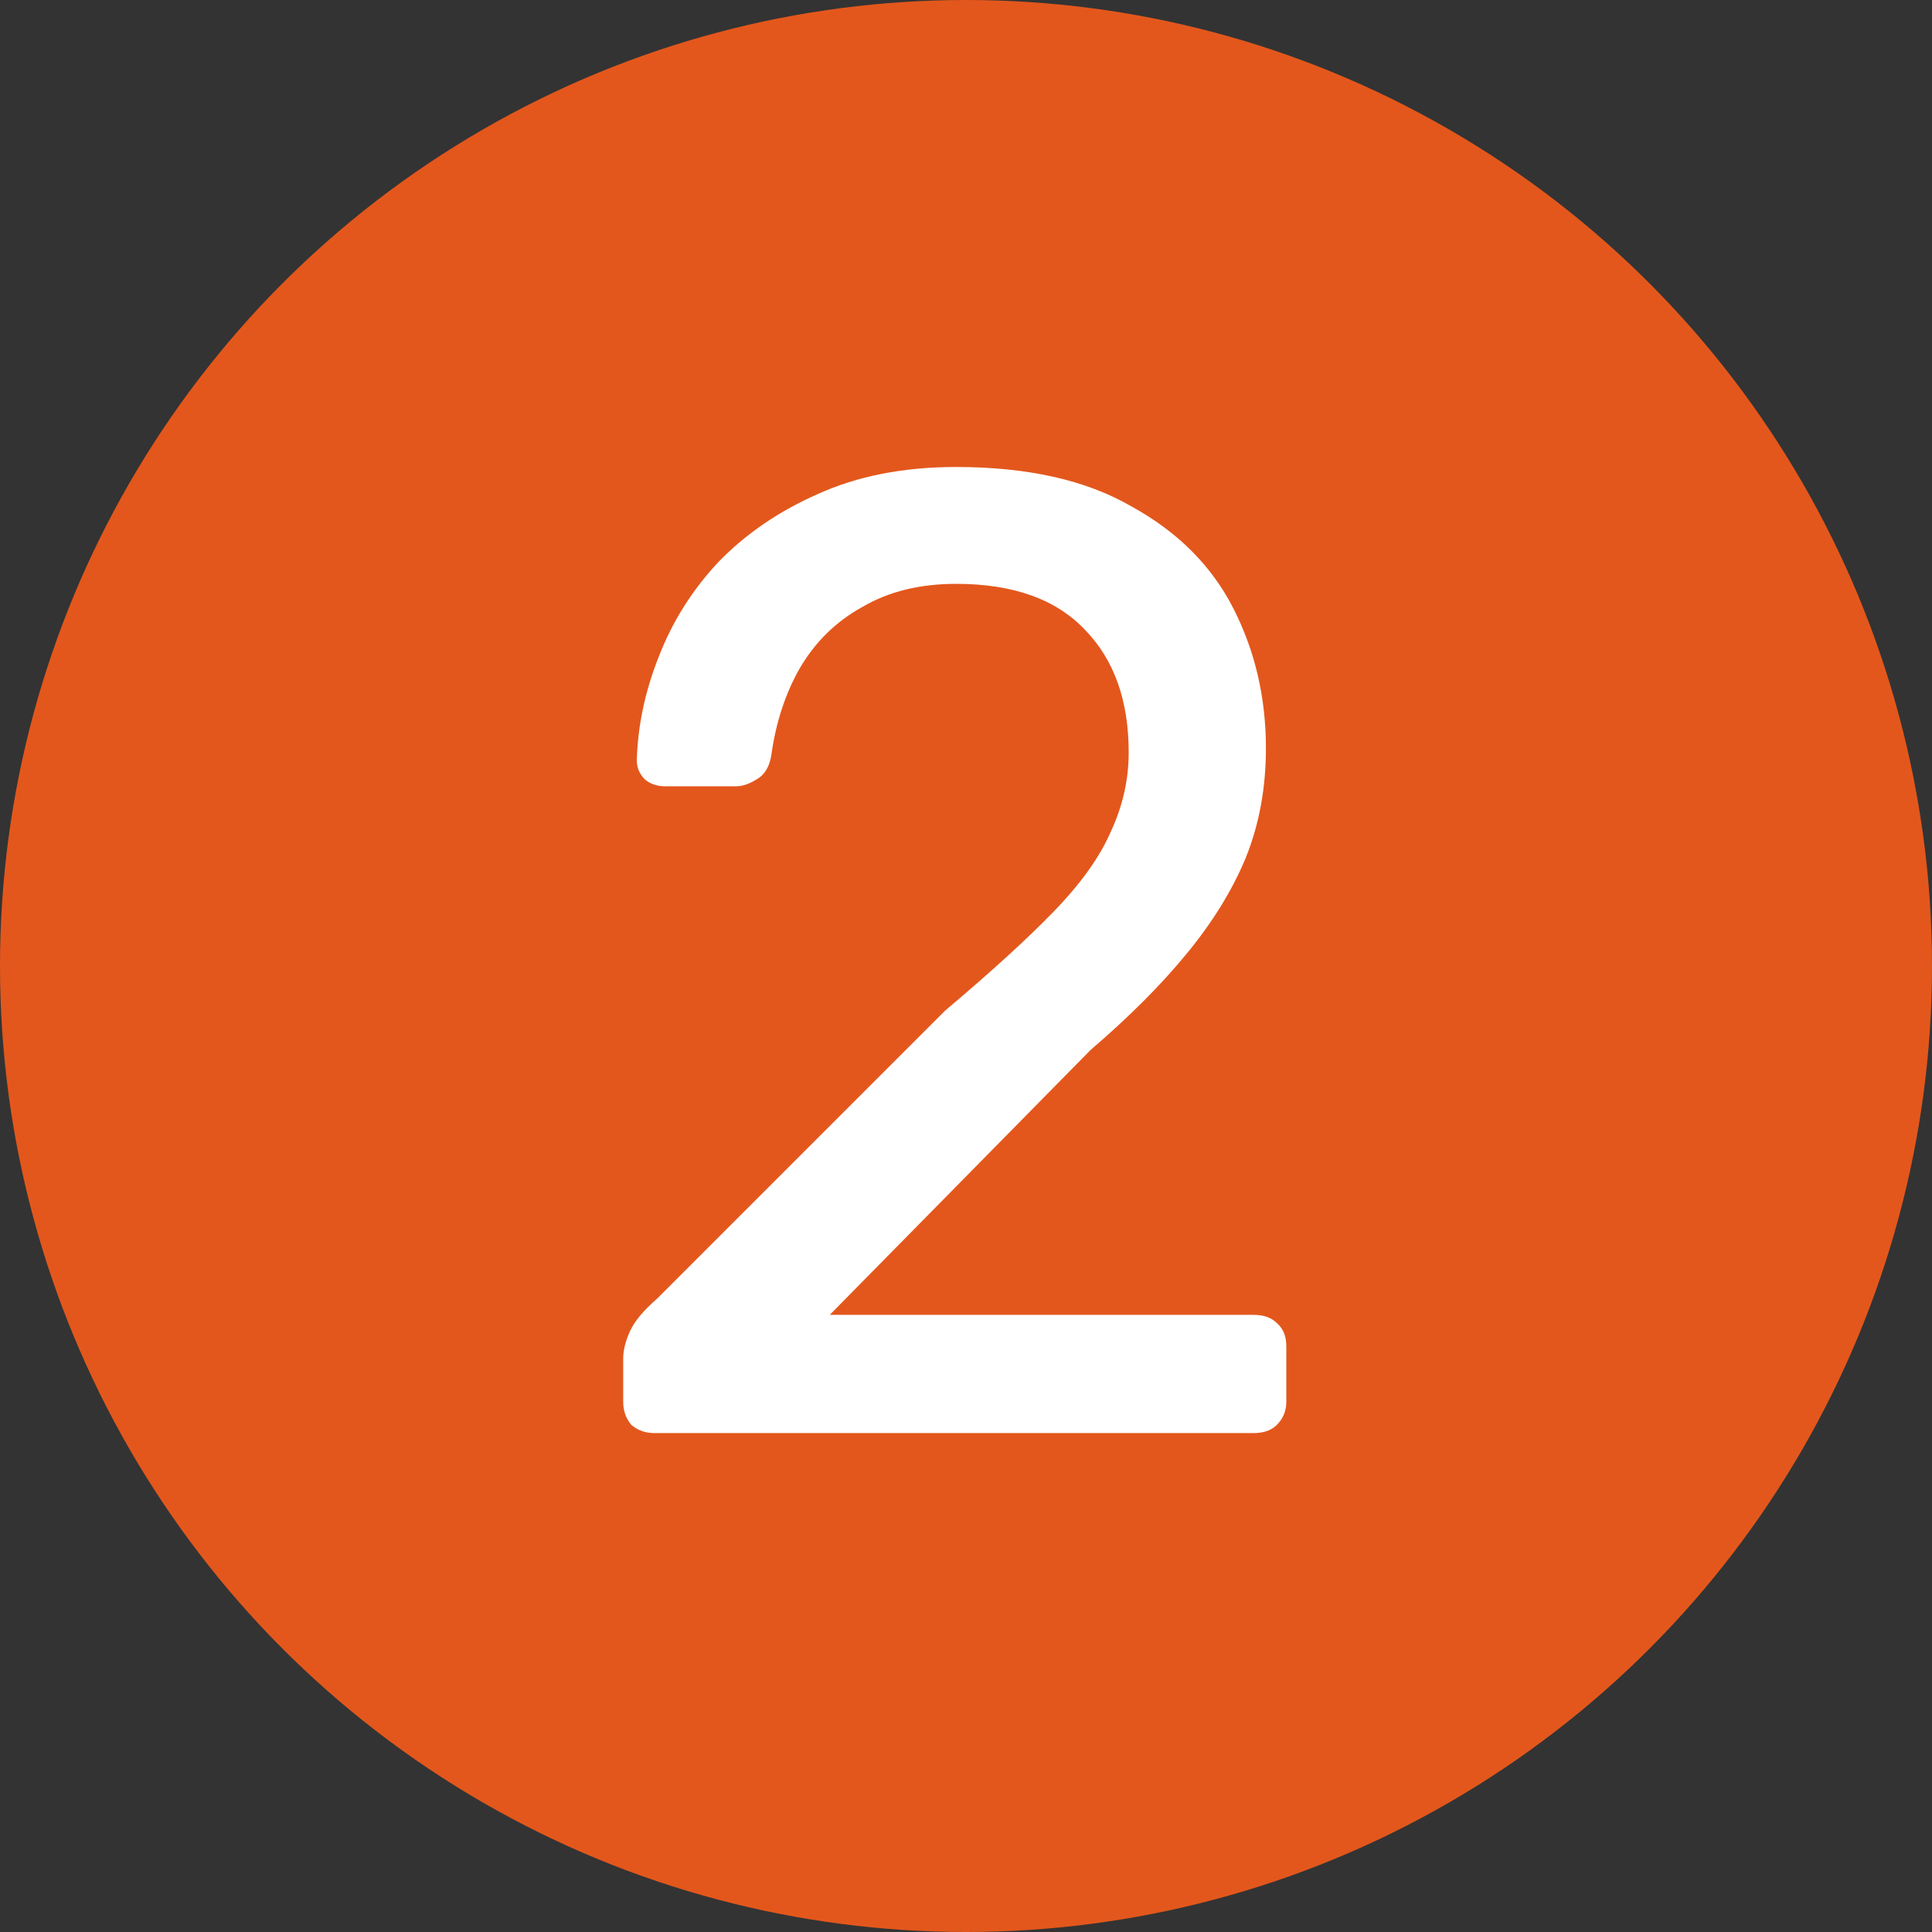
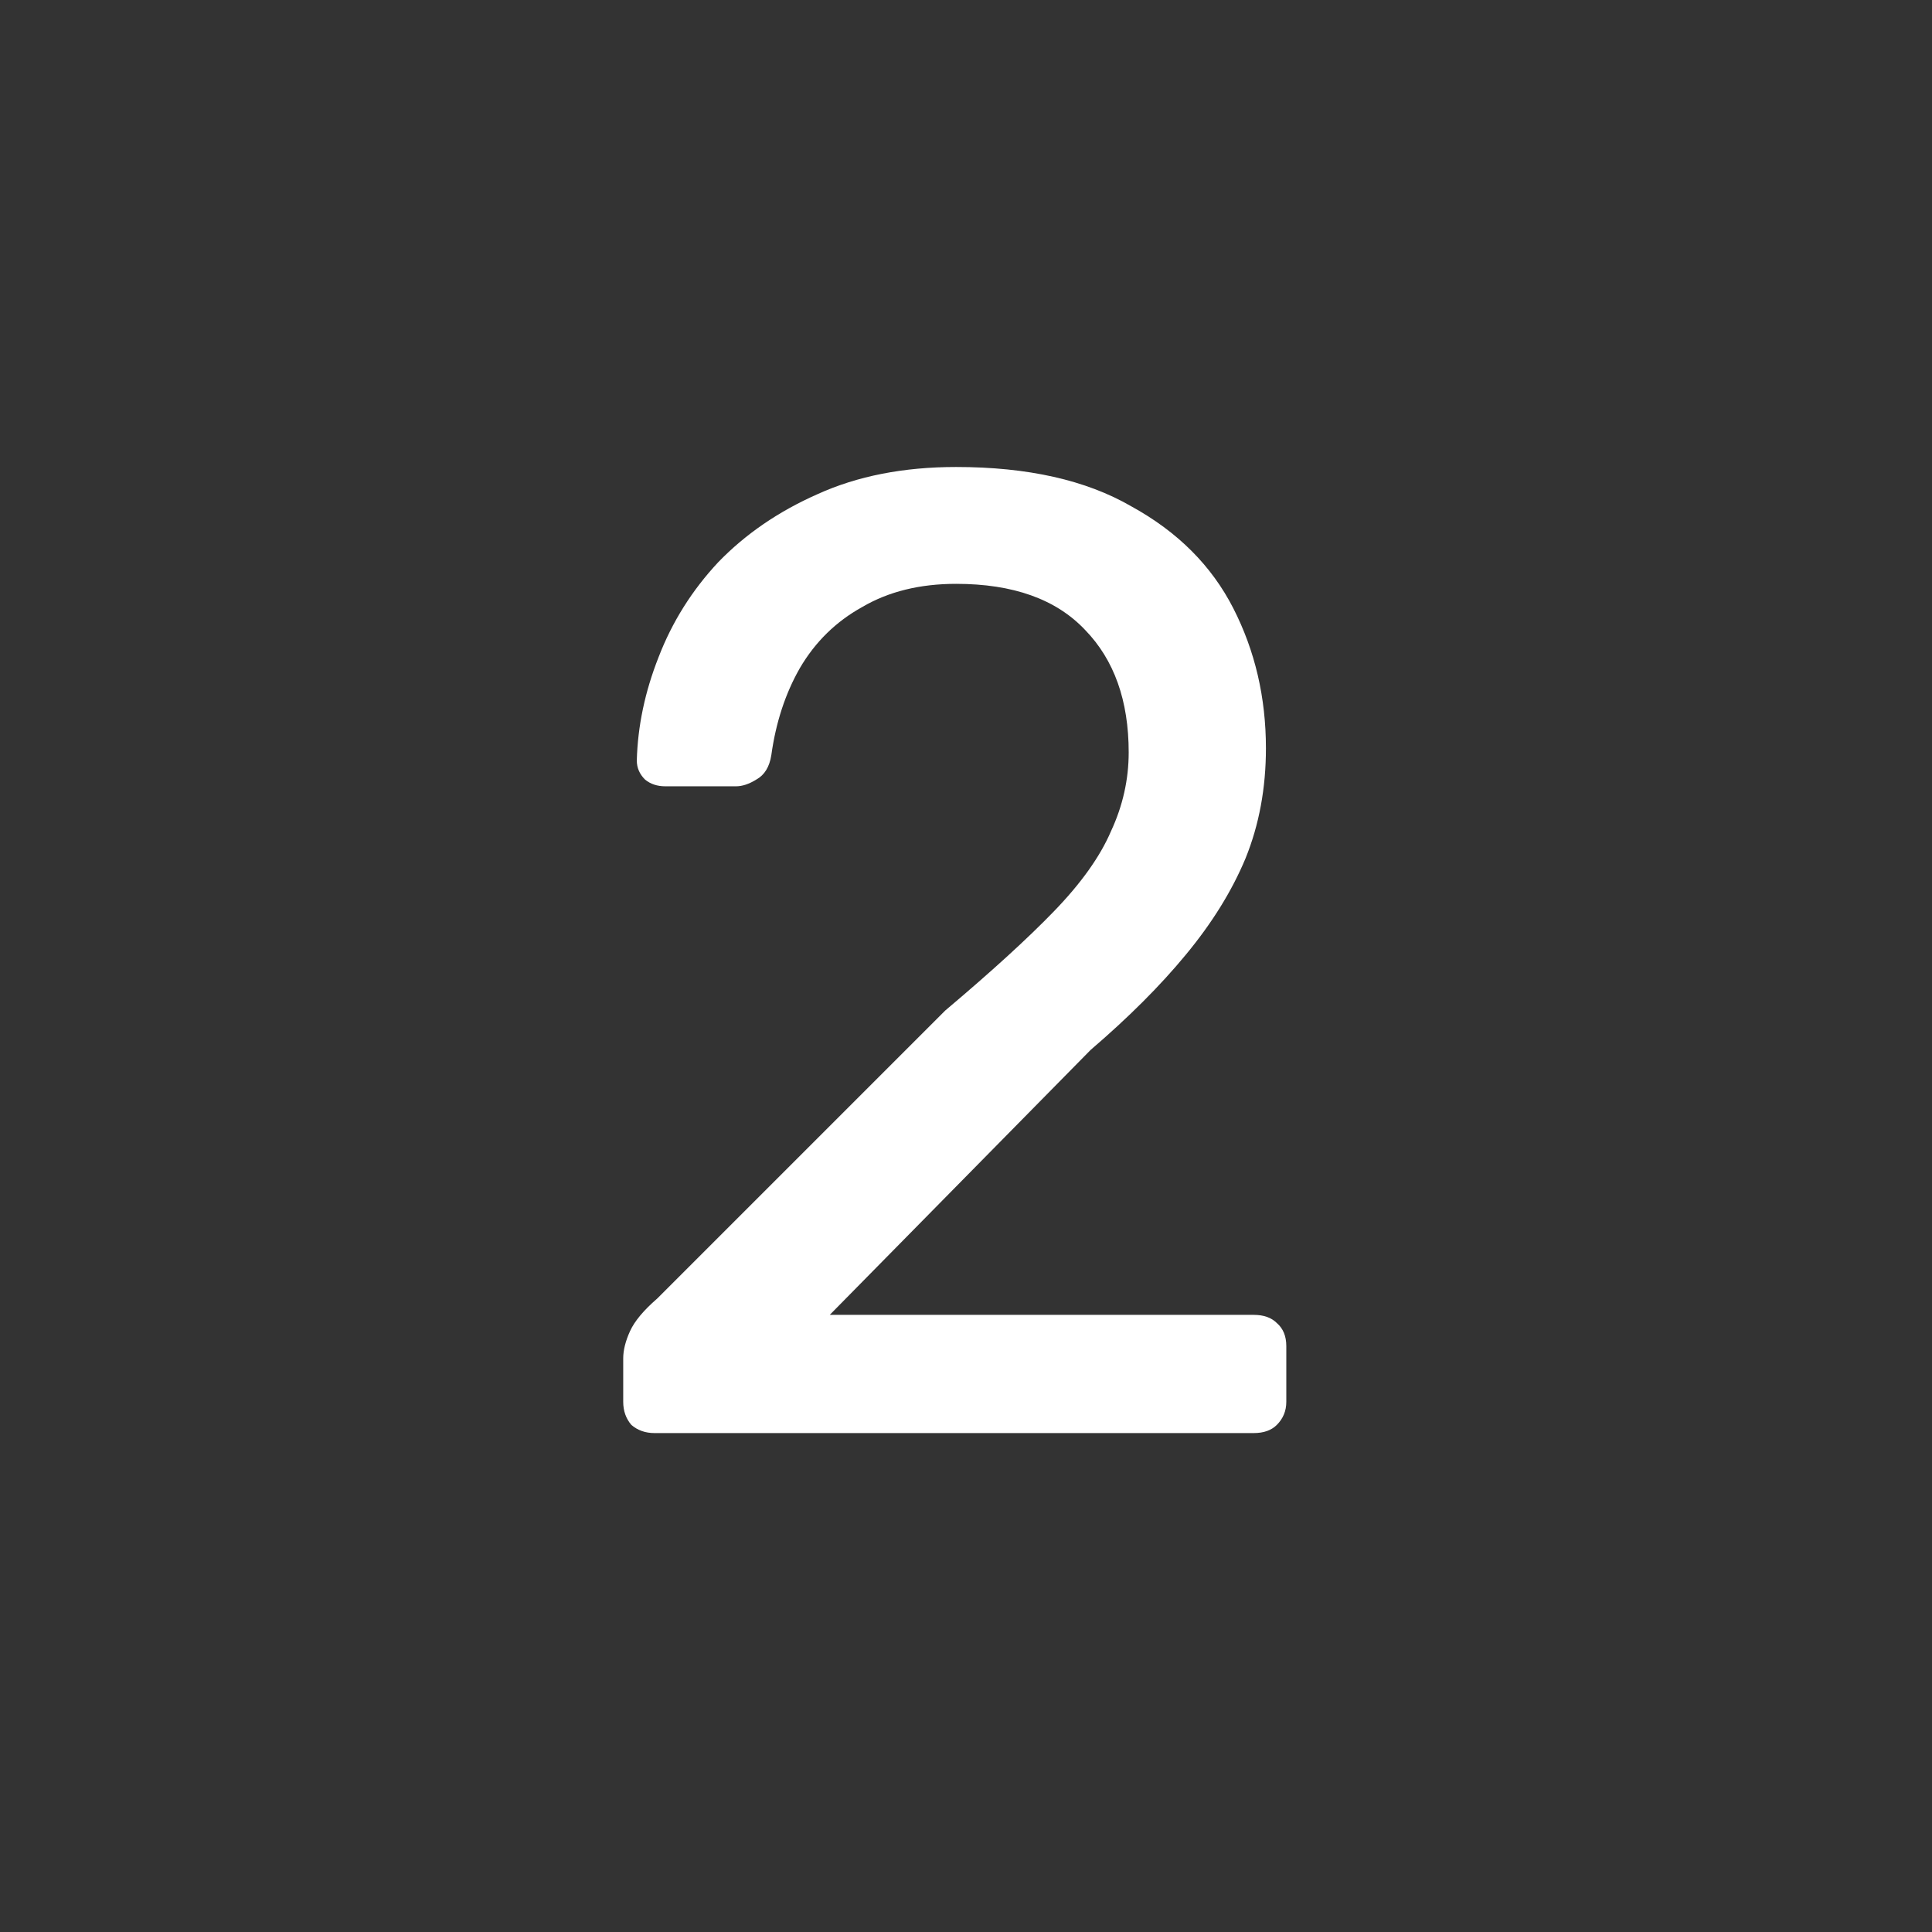
<svg xmlns="http://www.w3.org/2000/svg" width="182" height="182" viewBox="0 0 182 182" fill="none">
  <rect x="0" y="0" width="182" height="182" fill="#333333" stroke="none" />
-   <circle cx="91" cy="91" r="91" fill="#E3571C" />
-   <path d="M61.654 135C60.8 135 60.075 134.744 59.477 134.232C58.965 133.635 58.709 132.909 58.709 132.056V127.96C58.709 127.192 58.923 126.339 59.349 125.4C59.776 124.461 60.63 123.437 61.91 122.328L89.046 95.192C93.397 91.523 96.811 88.408 99.285 85.848C101.846 83.203 103.638 80.685 104.662 78.296C105.771 75.907 106.326 73.432 106.326 70.872C106.326 66.008 104.96 62.168 102.23 59.352C99.499 56.451 95.445 55 90.07 55C86.656 55 83.712 55.725 81.237 57.176C78.763 58.541 76.8 60.461 75.35 62.936C73.984 65.325 73.088 68.056 72.662 71.128C72.491 72.237 72.022 73.005 71.254 73.432C70.571 73.859 69.931 74.072 69.334 74.072H62.678C61.91 74.072 61.27 73.859 60.758 73.432C60.245 72.92 59.989 72.323 59.989 71.64C60.075 68.397 60.758 65.155 62.038 61.912C63.318 58.584 65.195 55.597 67.669 52.952C70.23 50.307 73.344 48.173 77.013 46.552C80.768 44.845 85.12 43.992 90.07 43.992C96.811 43.992 102.315 45.229 106.582 47.704C110.934 50.093 114.134 53.293 116.182 57.304C118.23 61.315 119.254 65.709 119.254 70.488C119.254 74.243 118.614 77.699 117.334 80.856C116.054 83.928 114.176 86.957 111.702 89.944C109.312 92.845 106.326 95.832 102.742 98.904L78.165 123.864H118.102C119.04 123.864 119.766 124.12 120.278 124.632C120.875 125.144 121.174 125.869 121.174 126.808V132.056C121.174 132.909 120.875 133.635 120.278 134.232C119.766 134.744 119.04 135 118.102 135H61.654Z" fill="white" />
+   <path d="M61.654 135C60.8 135 60.075 134.744 59.477 134.232C58.965 133.635 58.709 132.909 58.709 132.056V127.96C58.709 127.192 58.923 126.339 59.349 125.4C59.776 124.461 60.63 123.437 61.91 122.328L89.046 95.192C93.397 91.523 96.811 88.408 99.285 85.848C101.846 83.203 103.638 80.685 104.662 78.296C105.771 75.907 106.326 73.432 106.326 70.872C106.326 66.008 104.96 62.168 102.23 59.352C99.499 56.451 95.445 55 90.07 55C86.656 55 83.712 55.725 81.237 57.176C78.763 58.541 76.8 60.461 75.35 62.936C73.984 65.325 73.088 68.056 72.662 71.128C72.491 72.237 72.022 73.005 71.254 73.432C70.571 73.859 69.931 74.072 69.334 74.072H62.678C61.91 74.072 61.27 73.859 60.758 73.432C60.245 72.92 59.989 72.323 59.989 71.64C60.075 68.397 60.758 65.155 62.038 61.912C63.318 58.584 65.195 55.597 67.669 52.952C70.23 50.307 73.344 48.173 77.013 46.552C80.768 44.845 85.12 43.992 90.07 43.992C96.811 43.992 102.315 45.229 106.582 47.704C110.934 50.093 114.134 53.293 116.182 57.304C118.23 61.315 119.254 65.709 119.254 70.488C119.254 74.243 118.614 77.699 117.334 80.856C116.054 83.928 114.176 86.957 111.702 89.944C109.312 92.845 106.326 95.832 102.742 98.904L78.165 123.864H118.102C119.04 123.864 119.766 124.12 120.278 124.632C120.875 125.144 121.174 125.869 121.174 126.808V132.056C121.174 132.909 120.875 133.635 120.278 134.232C119.766 134.744 119.04 135 118.102 135Z" fill="white" />
</svg>